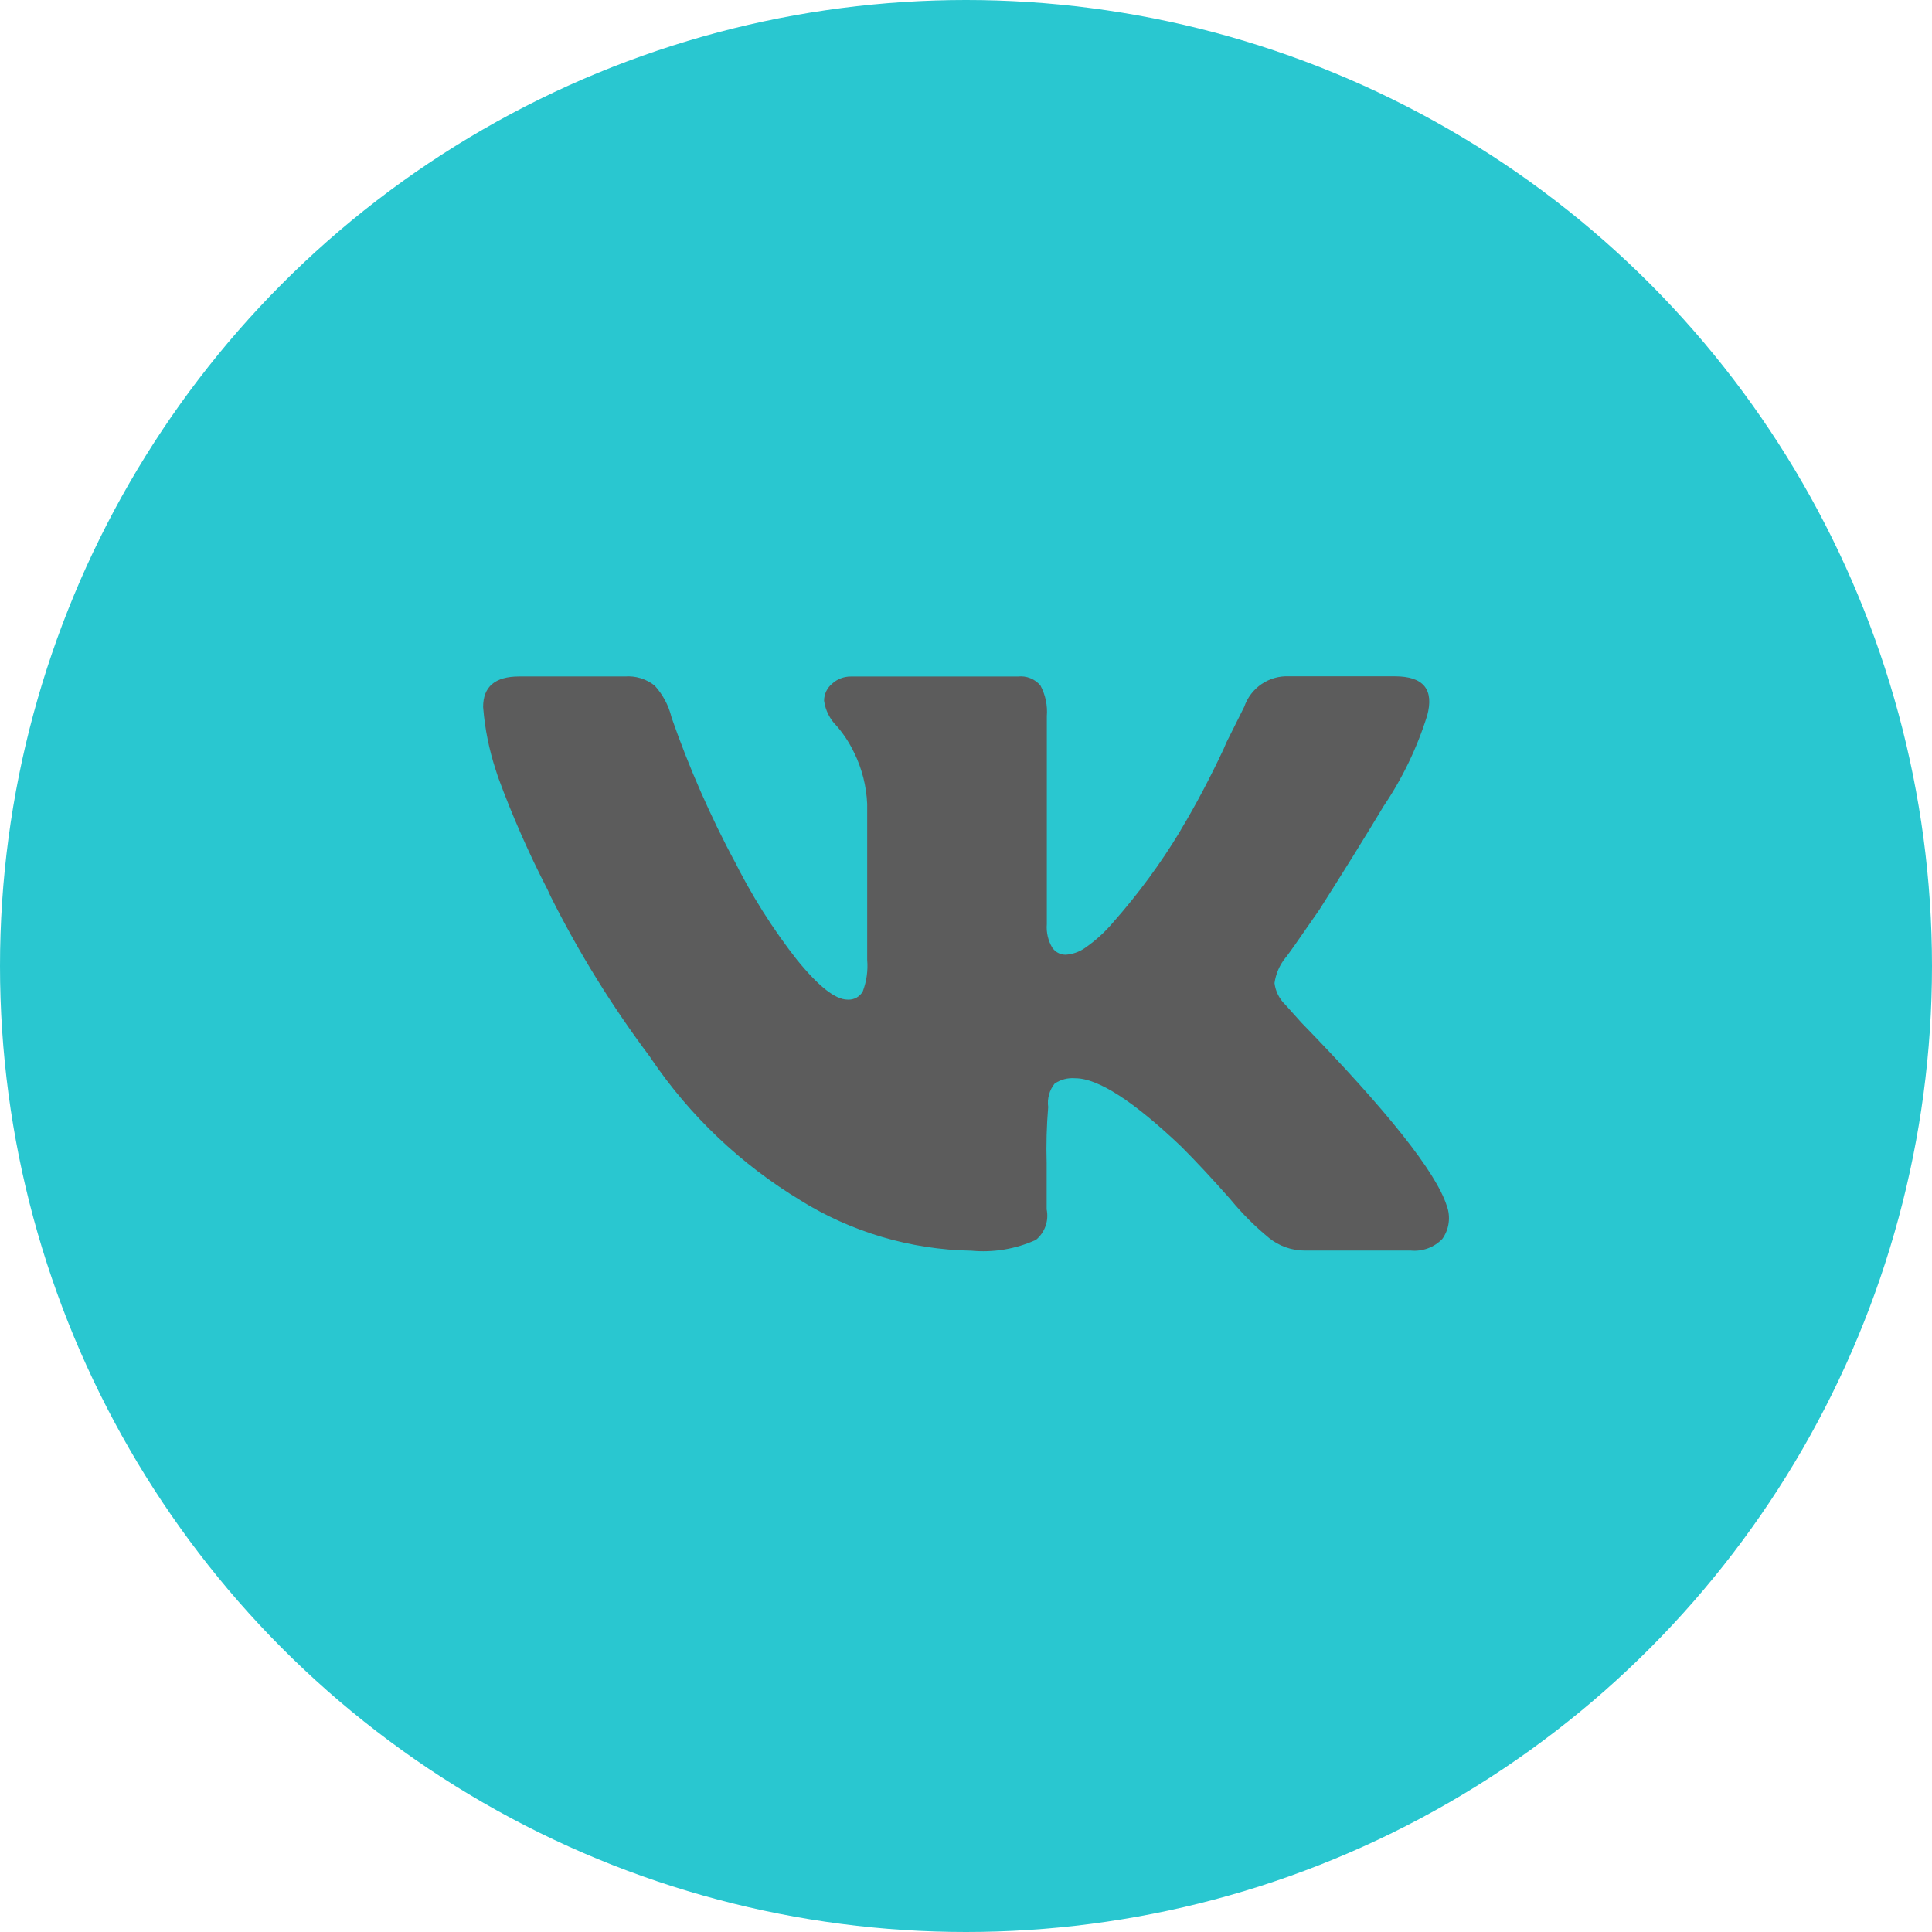
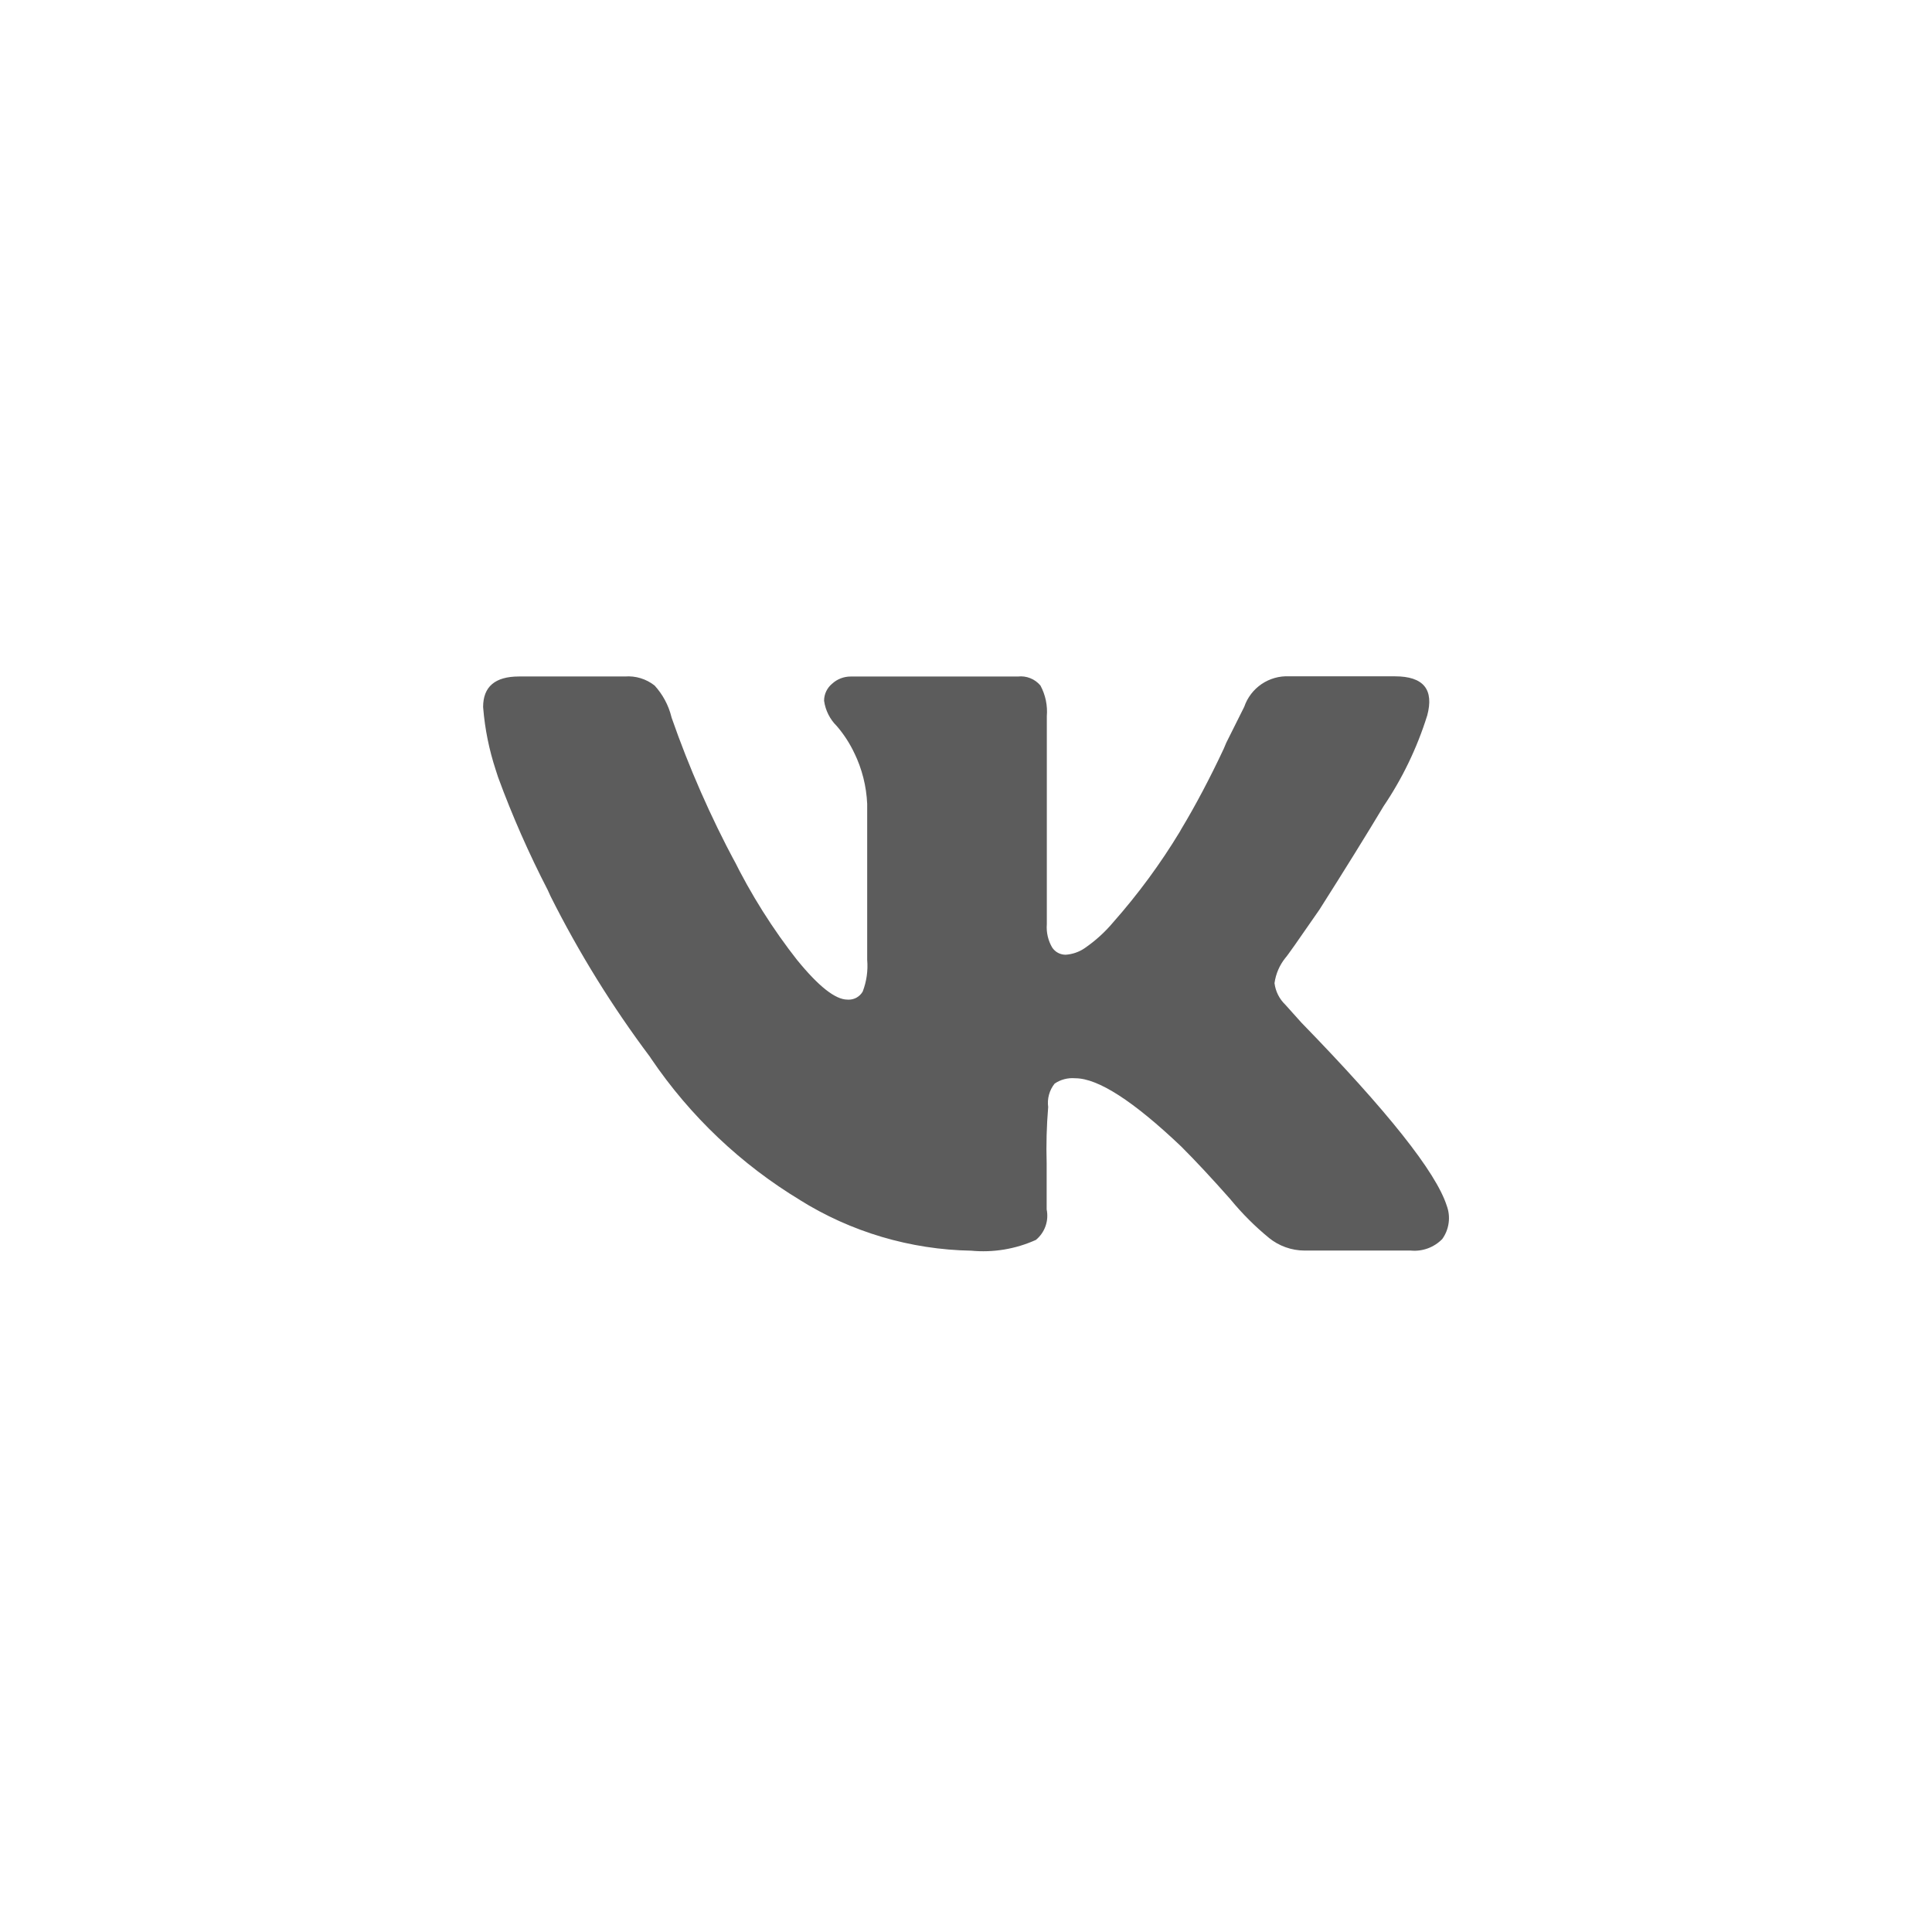
<svg xmlns="http://www.w3.org/2000/svg" width="48" height="48" viewBox="0 0 48 48" fill="none">
-   <circle cx="24" cy="24" r="24" fill="#29C7D0" />
-   <path d="M35.456 17.784C35.205 18.586 34.838 19.347 34.366 20.043L34.385 20.013C33.937 20.76 33.402 21.622 32.78 22.601C32.247 23.374 31.964 23.774 31.933 23.801C31.79 23.98 31.698 24.193 31.666 24.419L31.665 24.426C31.69 24.63 31.785 24.819 31.933 24.961L32.333 25.407C34.473 27.606 35.677 29.122 35.944 29.955C35.995 30.092 36.011 30.239 35.991 30.384C35.972 30.528 35.917 30.666 35.832 30.784L35.834 30.781C35.733 30.885 35.611 30.965 35.475 31.015C35.339 31.065 35.194 31.084 35.05 31.07H35.054H32.418C32.081 31.07 31.771 30.952 31.528 30.756L31.531 30.758C31.184 30.474 30.866 30.156 30.58 29.81L30.571 29.798C30.11 29.277 29.702 28.839 29.345 28.483C28.157 27.354 27.28 26.789 26.715 26.789C26.532 26.773 26.35 26.82 26.199 26.924L26.202 26.922C26.137 27.003 26.089 27.097 26.062 27.198C26.034 27.298 26.028 27.403 26.042 27.506V27.502C26.003 27.969 25.99 28.437 26.004 28.905V28.888V30.047C26.032 30.186 26.023 30.329 25.976 30.462C25.929 30.596 25.847 30.714 25.738 30.804L25.737 30.805C25.23 31.034 24.673 31.126 24.12 31.072L24.133 31.073C22.619 31.047 21.141 30.609 19.858 29.805L19.893 29.825C18.413 28.933 17.145 27.73 16.176 26.3L16.149 26.258C15.208 25.004 14.381 23.668 13.678 22.266L13.608 22.112C13.139 21.204 12.727 20.269 12.375 19.31L12.315 19.125C12.152 18.627 12.047 18.112 12.005 17.59L12.003 17.565C12.003 17.06 12.3 16.807 12.895 16.807H15.525C15.791 16.786 16.055 16.867 16.264 17.032L16.262 17.03C16.462 17.249 16.61 17.518 16.683 17.818L16.686 17.83C17.12 19.074 17.651 20.283 18.273 21.445L18.206 21.308C18.655 22.221 19.199 23.084 19.829 23.884L19.806 23.853C20.339 24.508 20.755 24.835 21.054 24.835L21.086 24.836C21.156 24.836 21.225 24.818 21.286 24.783C21.347 24.747 21.398 24.697 21.433 24.636L21.434 24.634C21.53 24.384 21.568 24.114 21.545 23.847V23.853V19.974C21.526 19.534 21.417 19.103 21.225 18.707L21.233 18.726C21.116 18.474 20.965 18.241 20.783 18.031L20.786 18.035C20.618 17.868 20.509 17.651 20.475 17.416L20.474 17.41C20.474 17.24 20.552 17.087 20.674 16.987L20.675 16.986C20.8 16.871 20.965 16.808 21.135 16.808H25.289C25.393 16.796 25.499 16.81 25.596 16.849C25.694 16.887 25.78 16.95 25.848 17.03L25.849 17.031C25.975 17.265 26.03 17.53 26.008 17.794V17.789V22.962C25.992 23.166 26.04 23.37 26.144 23.546L26.142 23.542C26.179 23.597 26.228 23.642 26.286 23.673C26.344 23.704 26.409 23.72 26.475 23.72C26.644 23.709 26.807 23.653 26.947 23.558L26.944 23.56C27.216 23.373 27.45 23.16 27.653 22.919L27.657 22.914C28.275 22.215 28.829 21.462 29.312 20.664L29.351 20.594C29.695 20.024 30.067 19.322 30.404 18.601L30.466 18.454L30.912 17.562C30.991 17.331 31.142 17.133 31.343 16.996C31.545 16.859 31.786 16.791 32.029 16.803H32.026H34.657C35.368 16.803 35.634 17.13 35.457 17.784H35.456Z" fill="#5C5C5C" />
+   <path d="M35.456 17.784C35.205 18.586 34.838 19.347 34.366 20.043L34.385 20.013C33.937 20.76 33.402 21.622 32.78 22.601C32.247 23.374 31.964 23.774 31.933 23.801C31.79 23.98 31.698 24.193 31.666 24.419L31.665 24.426C31.69 24.63 31.785 24.819 31.933 24.961L32.333 25.407C34.473 27.606 35.677 29.122 35.944 29.955C35.995 30.092 36.011 30.239 35.991 30.384C35.972 30.528 35.917 30.666 35.832 30.784C35.733 30.885 35.611 30.965 35.475 31.015C35.339 31.065 35.194 31.084 35.05 31.07H35.054H32.418C32.081 31.07 31.771 30.952 31.528 30.756L31.531 30.758C31.184 30.474 30.866 30.156 30.58 29.81L30.571 29.798C30.11 29.277 29.702 28.839 29.345 28.483C28.157 27.354 27.28 26.789 26.715 26.789C26.532 26.773 26.35 26.82 26.199 26.924L26.202 26.922C26.137 27.003 26.089 27.097 26.062 27.198C26.034 27.298 26.028 27.403 26.042 27.506V27.502C26.003 27.969 25.99 28.437 26.004 28.905V28.888V30.047C26.032 30.186 26.023 30.329 25.976 30.462C25.929 30.596 25.847 30.714 25.738 30.804L25.737 30.805C25.23 31.034 24.673 31.126 24.12 31.072L24.133 31.073C22.619 31.047 21.141 30.609 19.858 29.805L19.893 29.825C18.413 28.933 17.145 27.73 16.176 26.3L16.149 26.258C15.208 25.004 14.381 23.668 13.678 22.266L13.608 22.112C13.139 21.204 12.727 20.269 12.375 19.31L12.315 19.125C12.152 18.627 12.047 18.112 12.005 17.59L12.003 17.565C12.003 17.06 12.3 16.807 12.895 16.807H15.525C15.791 16.786 16.055 16.867 16.264 17.032L16.262 17.03C16.462 17.249 16.61 17.518 16.683 17.818L16.686 17.83C17.12 19.074 17.651 20.283 18.273 21.445L18.206 21.308C18.655 22.221 19.199 23.084 19.829 23.884L19.806 23.853C20.339 24.508 20.755 24.835 21.054 24.835L21.086 24.836C21.156 24.836 21.225 24.818 21.286 24.783C21.347 24.747 21.398 24.697 21.433 24.636L21.434 24.634C21.53 24.384 21.568 24.114 21.545 23.847V23.853V19.974C21.526 19.534 21.417 19.103 21.225 18.707L21.233 18.726C21.116 18.474 20.965 18.241 20.783 18.031L20.786 18.035C20.618 17.868 20.509 17.651 20.475 17.416L20.474 17.41C20.474 17.24 20.552 17.087 20.674 16.987L20.675 16.986C20.8 16.871 20.965 16.808 21.135 16.808H25.289C25.393 16.796 25.499 16.81 25.596 16.849C25.694 16.887 25.78 16.95 25.848 17.03L25.849 17.031C25.975 17.265 26.03 17.53 26.008 17.794V17.789V22.962C25.992 23.166 26.04 23.37 26.144 23.546L26.142 23.542C26.179 23.597 26.228 23.642 26.286 23.673C26.344 23.704 26.409 23.72 26.475 23.72C26.644 23.709 26.807 23.653 26.947 23.558L26.944 23.56C27.216 23.373 27.45 23.16 27.653 22.919L27.657 22.914C28.275 22.215 28.829 21.462 29.312 20.664L29.351 20.594C29.695 20.024 30.067 19.322 30.404 18.601L30.466 18.454L30.912 17.562C30.991 17.331 31.142 17.133 31.343 16.996C31.545 16.859 31.786 16.791 32.029 16.803H32.026H34.657C35.368 16.803 35.634 17.13 35.457 17.784H35.456Z" fill="#5C5C5C" />
</svg>